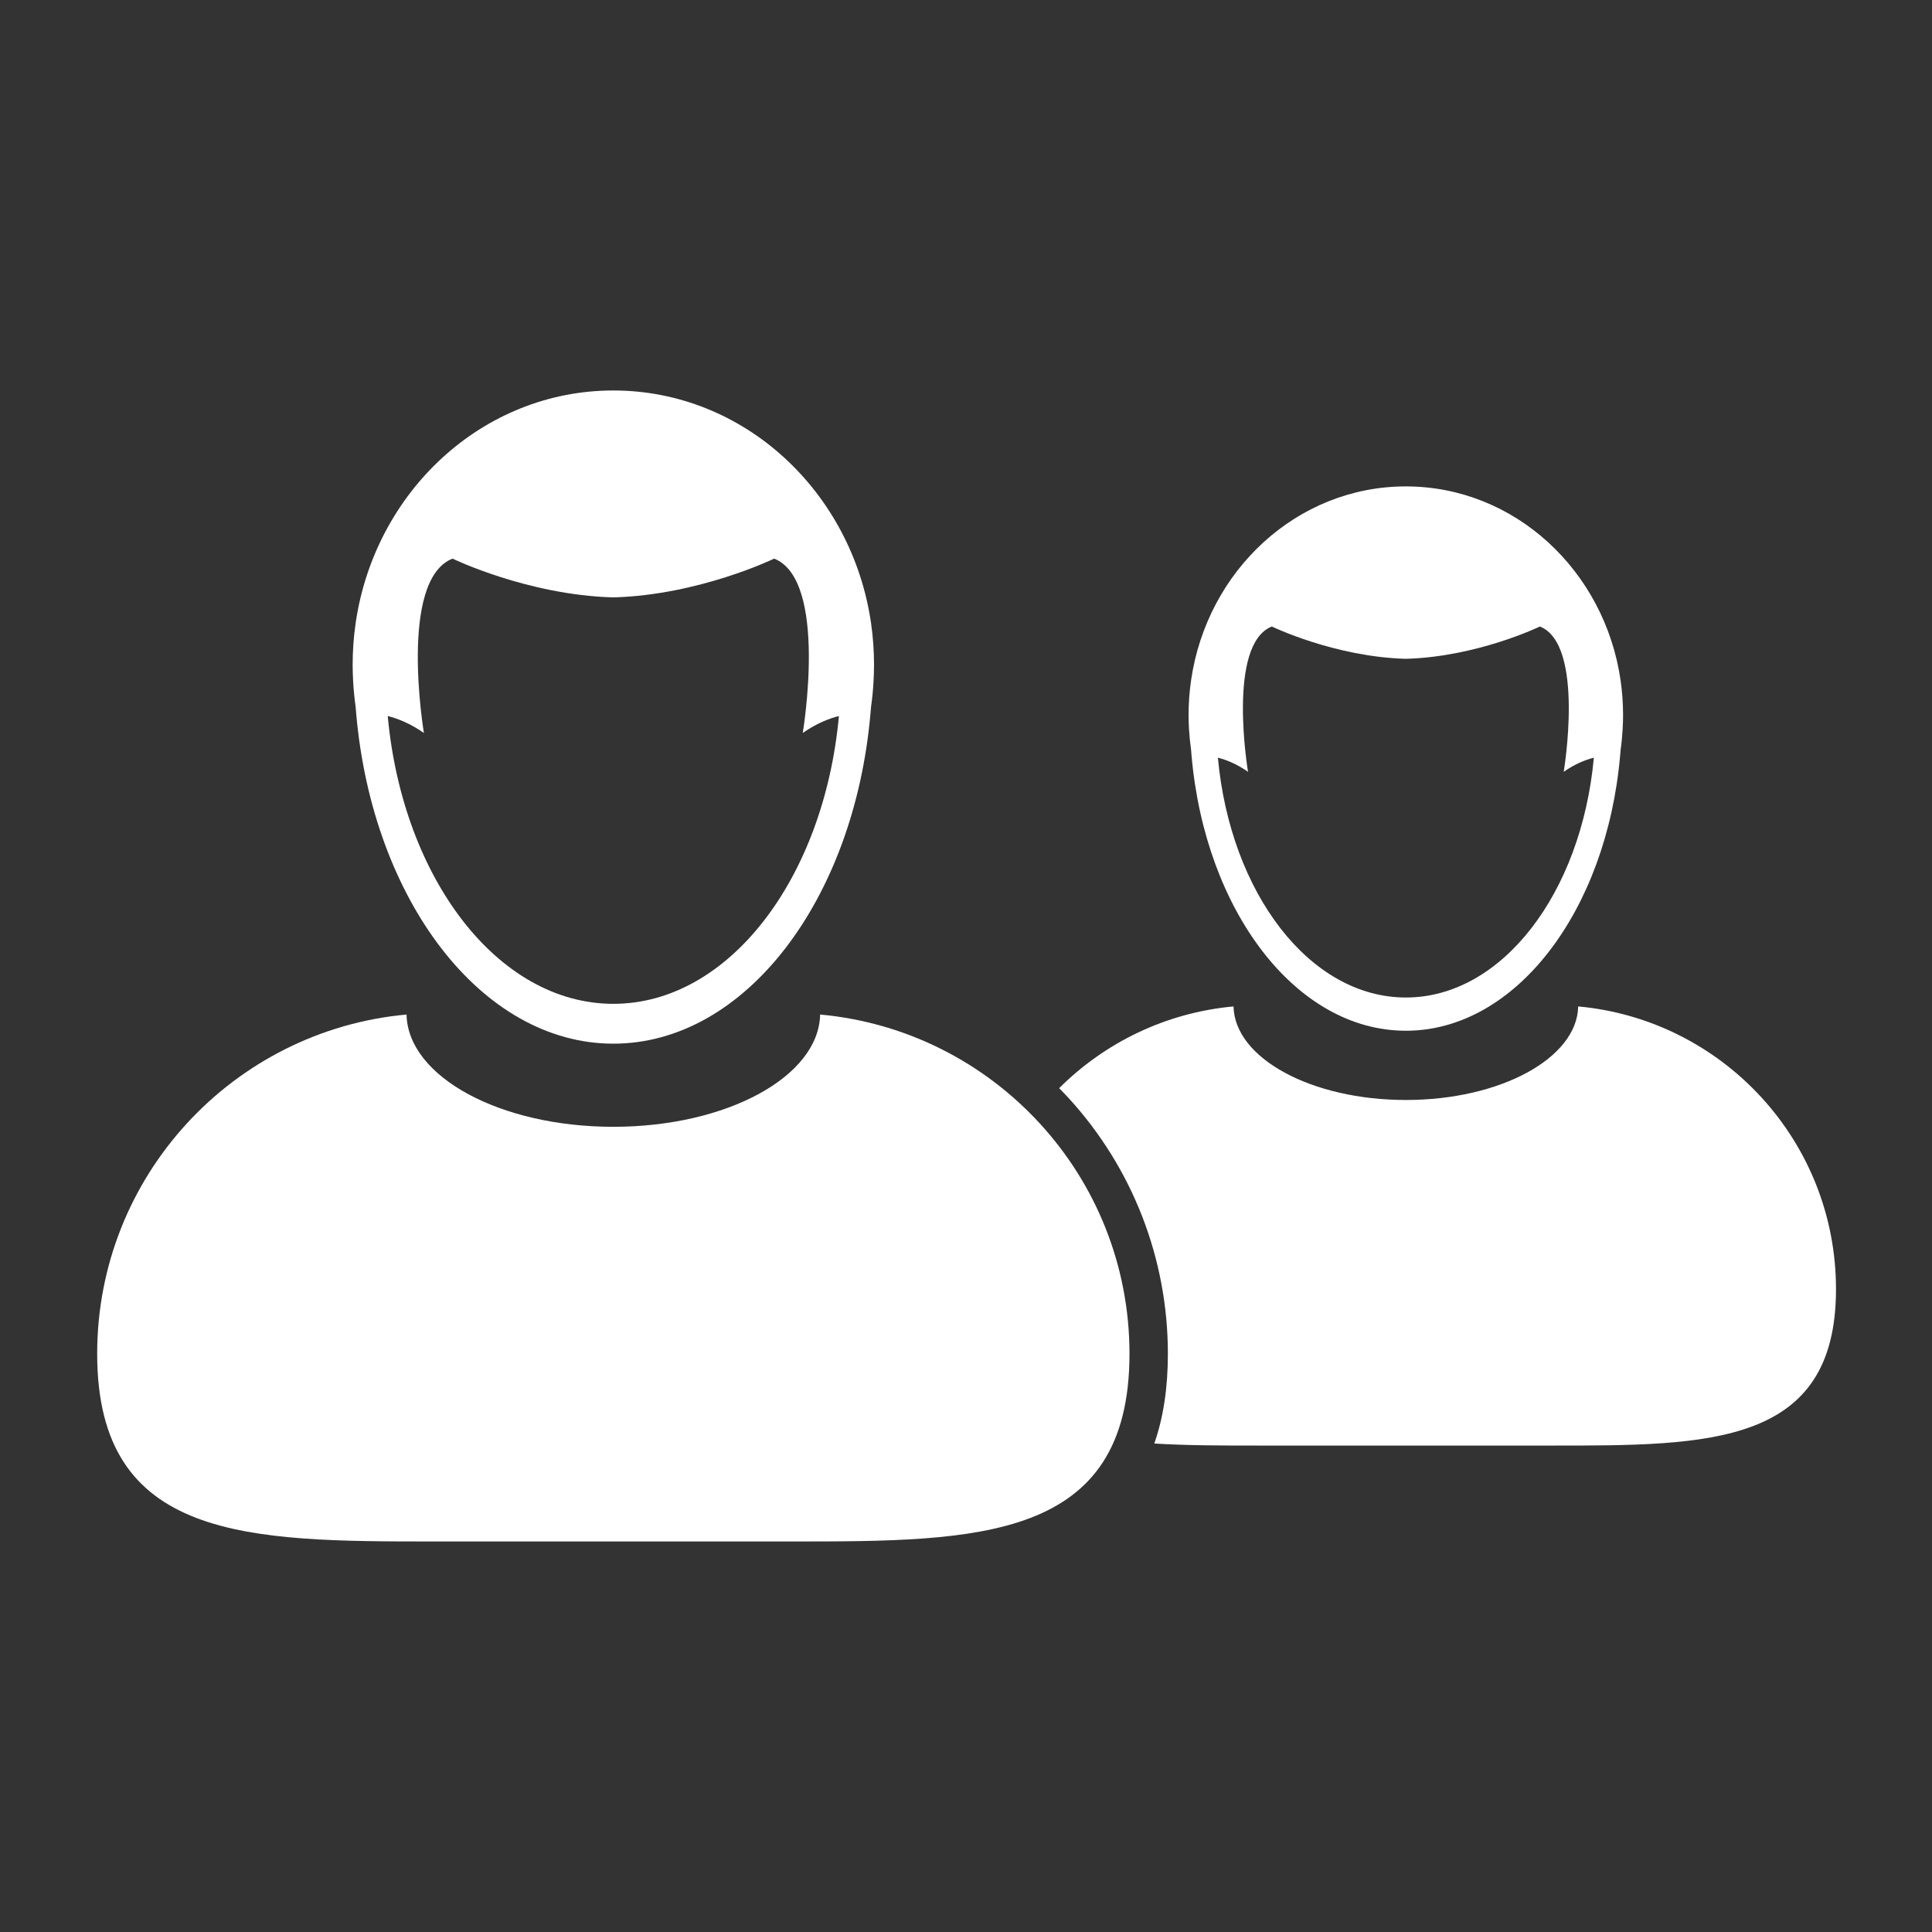
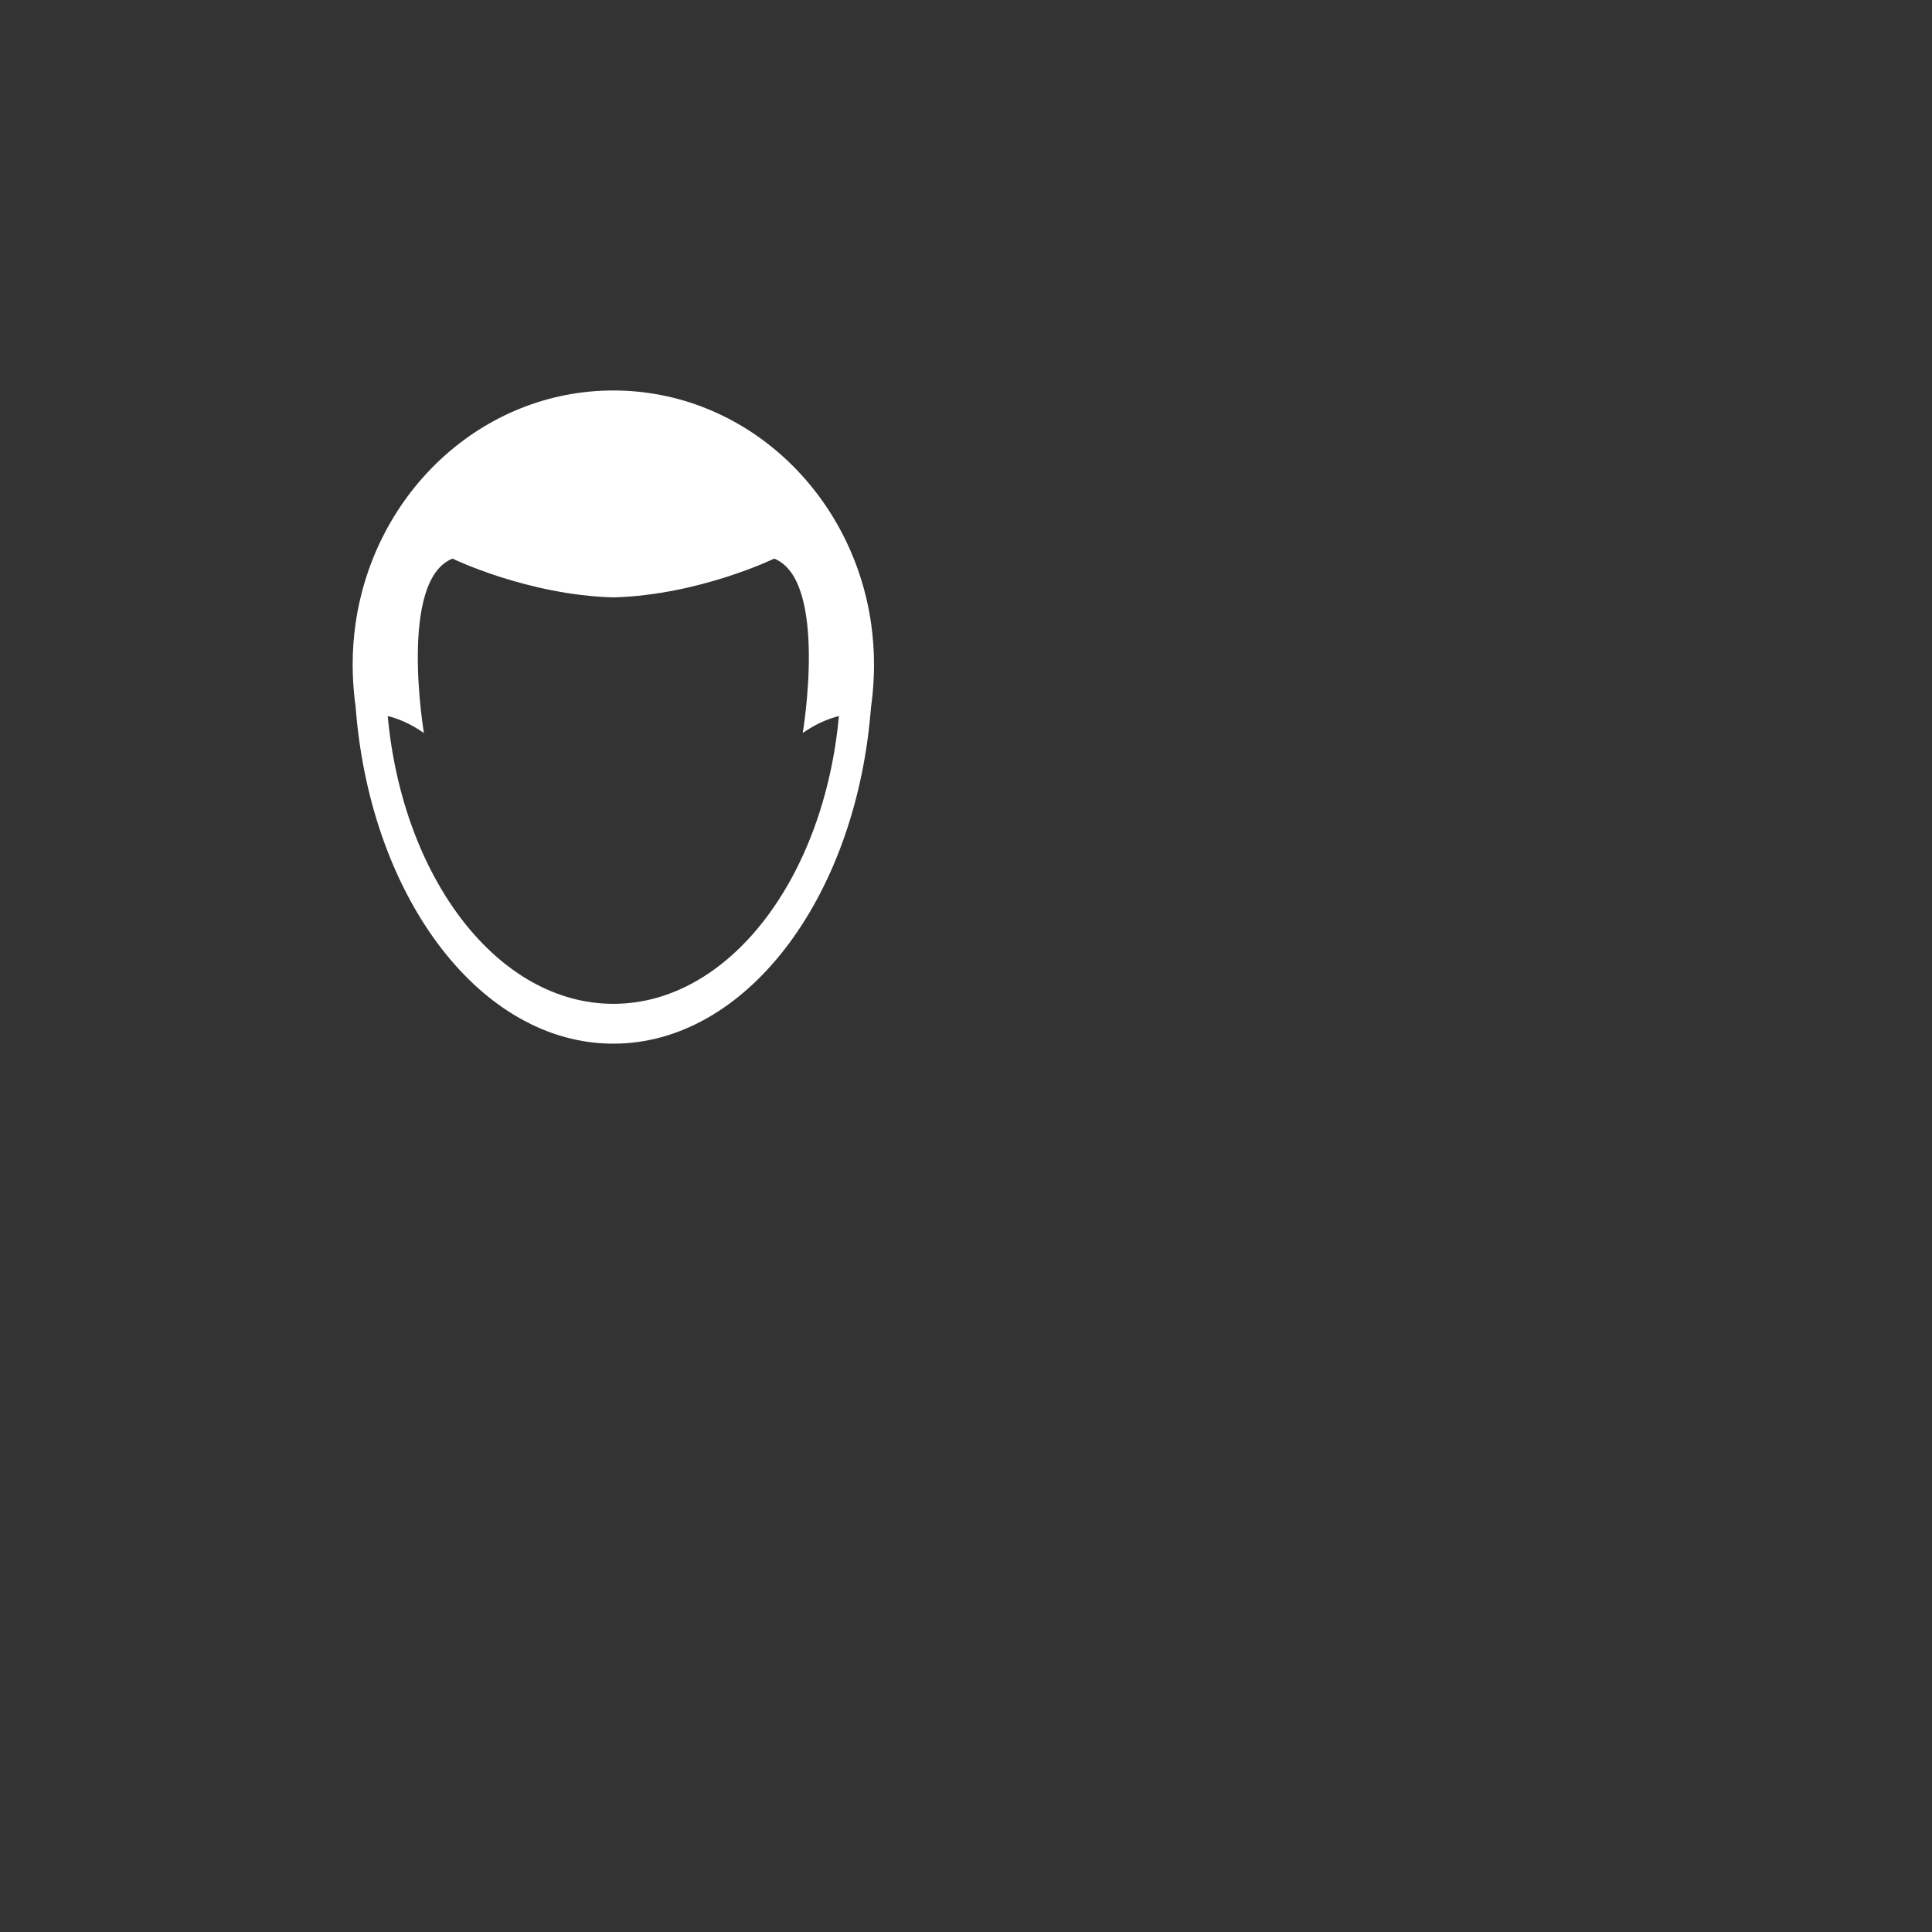
<svg xmlns="http://www.w3.org/2000/svg" height="100px" width="100px" fill="#ffffff" version="1.1" x="0px" y="0px" viewBox="0 0 100 100" enable-background="new 0 0 100 100" xml:space="preserve">
  <rect x="0" y="0" width="100" height="100" fill="#333333" stroke="none" />
  <g>
-     <path fill="none" d="M31.746,51.957c5.971,0,10.902-6.485,11.676-14.896c-0.525,0.131-1.169,0.387-1.872,0.877   c0-0.001,1.334-7.915-1.48-9.025c0,0-3.884,1.886-8.324,2.007c-4.439-0.121-8.323-2.007-8.323-2.007   c-2.814,1.11-1.481,9.024-1.481,9.025c-0.702-0.49-1.348-0.746-1.873-0.877C20.843,45.472,25.776,51.957,31.746,51.957z" />
-     <path fill="none" d="M72.767,51.631c4.976,0,9.085-5.404,9.73-12.413c-0.438,0.11-0.975,0.322-1.561,0.731   c0,0,1.112-6.596-1.233-7.521c0,0-3.236,1.571-6.937,1.672c-3.699-0.101-6.936-1.672-6.936-1.672   c-2.346,0.925-1.235,7.521-1.235,7.521c-0.585-0.409-1.122-0.621-1.56-0.731C63.682,46.227,67.791,51.631,72.767,51.631z" />
-     <path d="M81.687,52.093c-0.058,2.68-4.029,4.842-8.92,4.842c-4.892,0-8.861-2.162-8.92-4.842c-3.512,0.321-6.667,1.878-9.026,4.231   c0.157,0.16,0.314,0.32,0.467,0.486c3.328,3.626,5.161,8.336,5.161,13.261c0,1.769-0.234,3.304-0.703,4.645   c1.688,0.106,3.526,0.107,5.454,0.107h15.136c8.115,0,14.695,0.02,14.695-8.097C95.03,59.067,89.17,52.777,81.687,52.093z" />
-     <path d="M61.65,38.81c0.007,0.106,0.017,0.211,0.026,0.317c0.71,8.024,5.403,14.224,11.09,14.224c5.686,0,10.381-6.2,11.09-14.224   c0.01-0.105,0.019-0.211,0.027-0.317c0.05-0.348,0.084-0.701,0.104-1.058c0.014-0.244,0.023-0.489,0.023-0.738   c0-0.61-0.044-1.21-0.128-1.796c-0.822-5.686-5.486-10.042-11.117-10.042c-5.63,0-10.295,4.356-11.116,10.042   c-0.085,0.585-0.129,1.186-0.129,1.796c0,0.249,0.01,0.494,0.023,0.738C61.566,38.109,61.6,38.462,61.65,38.81z M65.831,32.428   c0,0,3.236,1.571,6.936,1.672c3.7-0.101,6.937-1.672,6.937-1.672c2.346,0.925,1.233,7.521,1.233,7.521   c0.586-0.409,1.123-0.621,1.561-0.731c-0.646,7.009-4.755,12.413-9.73,12.413s-9.085-5.404-9.73-12.413   c0.438,0.11,0.975,0.322,1.56,0.731C64.596,39.948,63.485,33.353,65.831,32.428z" />
-     <path d="M42.45,52.512c-0.07,3.216-4.835,5.811-10.704,5.811c-5.87,0-10.634-2.595-10.704-5.811   C12.063,53.333,5.03,60.881,5.03,70.071c0,9.692,7.817,9.716,17.489,9.716c0.049,0,0.097,0,0.146,0h18.163c0.048,0,0.098,0,0.146,0   c9.672,0,17.488-0.023,17.488-9.716C58.462,60.881,51.431,53.333,42.45,52.512z" />
    <path d="M18.406,36.572c0.009,0.127,0.021,0.253,0.032,0.38c0.851,9.629,6.484,17.068,13.308,17.068   c6.823,0,12.457-7.439,13.308-17.068c0.012-0.126,0.022-0.253,0.033-0.38c0.061-0.418,0.101-0.841,0.125-1.27   c0.017-0.293,0.028-0.588,0.028-0.886c0-0.732-0.053-1.452-0.153-2.155c-0.987-6.822-6.583-12.05-13.34-12.05   c-6.756,0-12.354,5.228-13.34,12.05c-0.102,0.703-0.154,1.423-0.154,2.155c0,0.298,0.012,0.592,0.027,0.886   C18.306,35.731,18.346,36.154,18.406,36.572z M23.423,28.914c0,0,3.884,1.886,8.323,2.007c4.44-0.121,8.324-2.007,8.324-2.007   c2.814,1.11,1.48,9.024,1.48,9.025c0.703-0.49,1.347-0.746,1.872-0.877c-0.774,8.411-5.706,14.896-11.676,14.896   c-5.97,0-10.903-6.485-11.677-14.896c0.525,0.131,1.17,0.387,1.873,0.877C21.941,37.938,20.608,30.024,23.423,28.914z" />
  </g>
</svg>